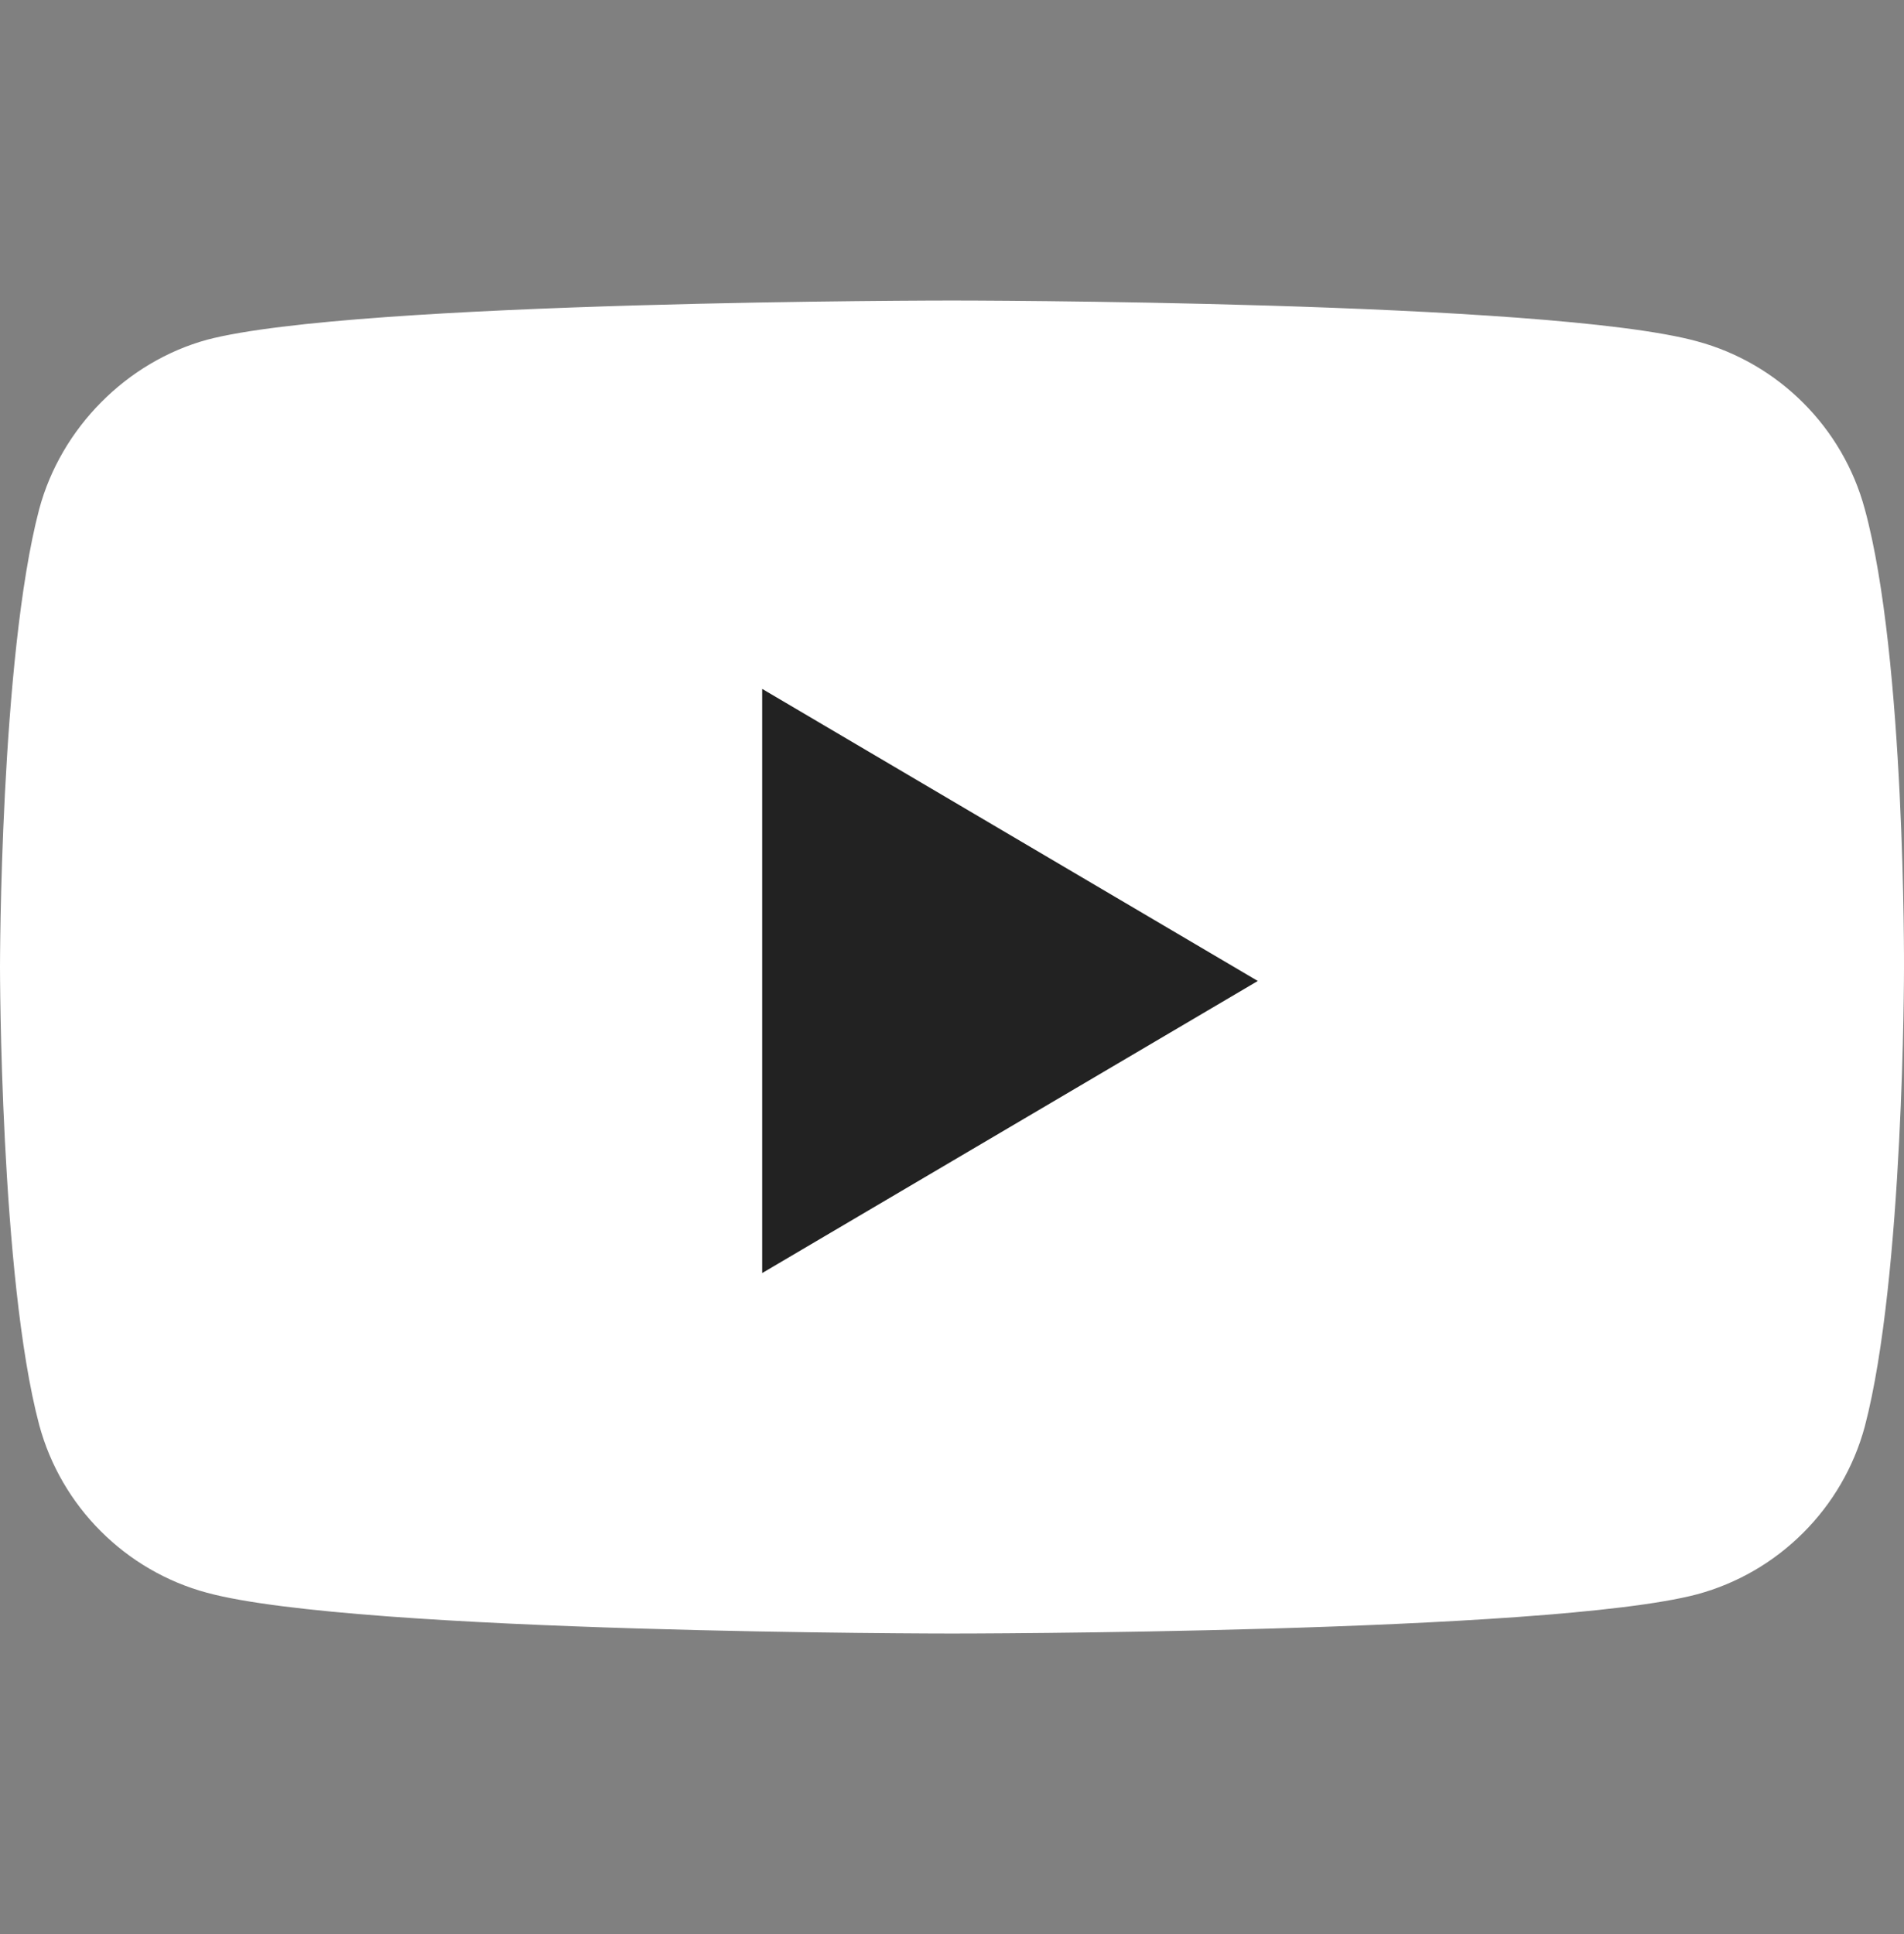
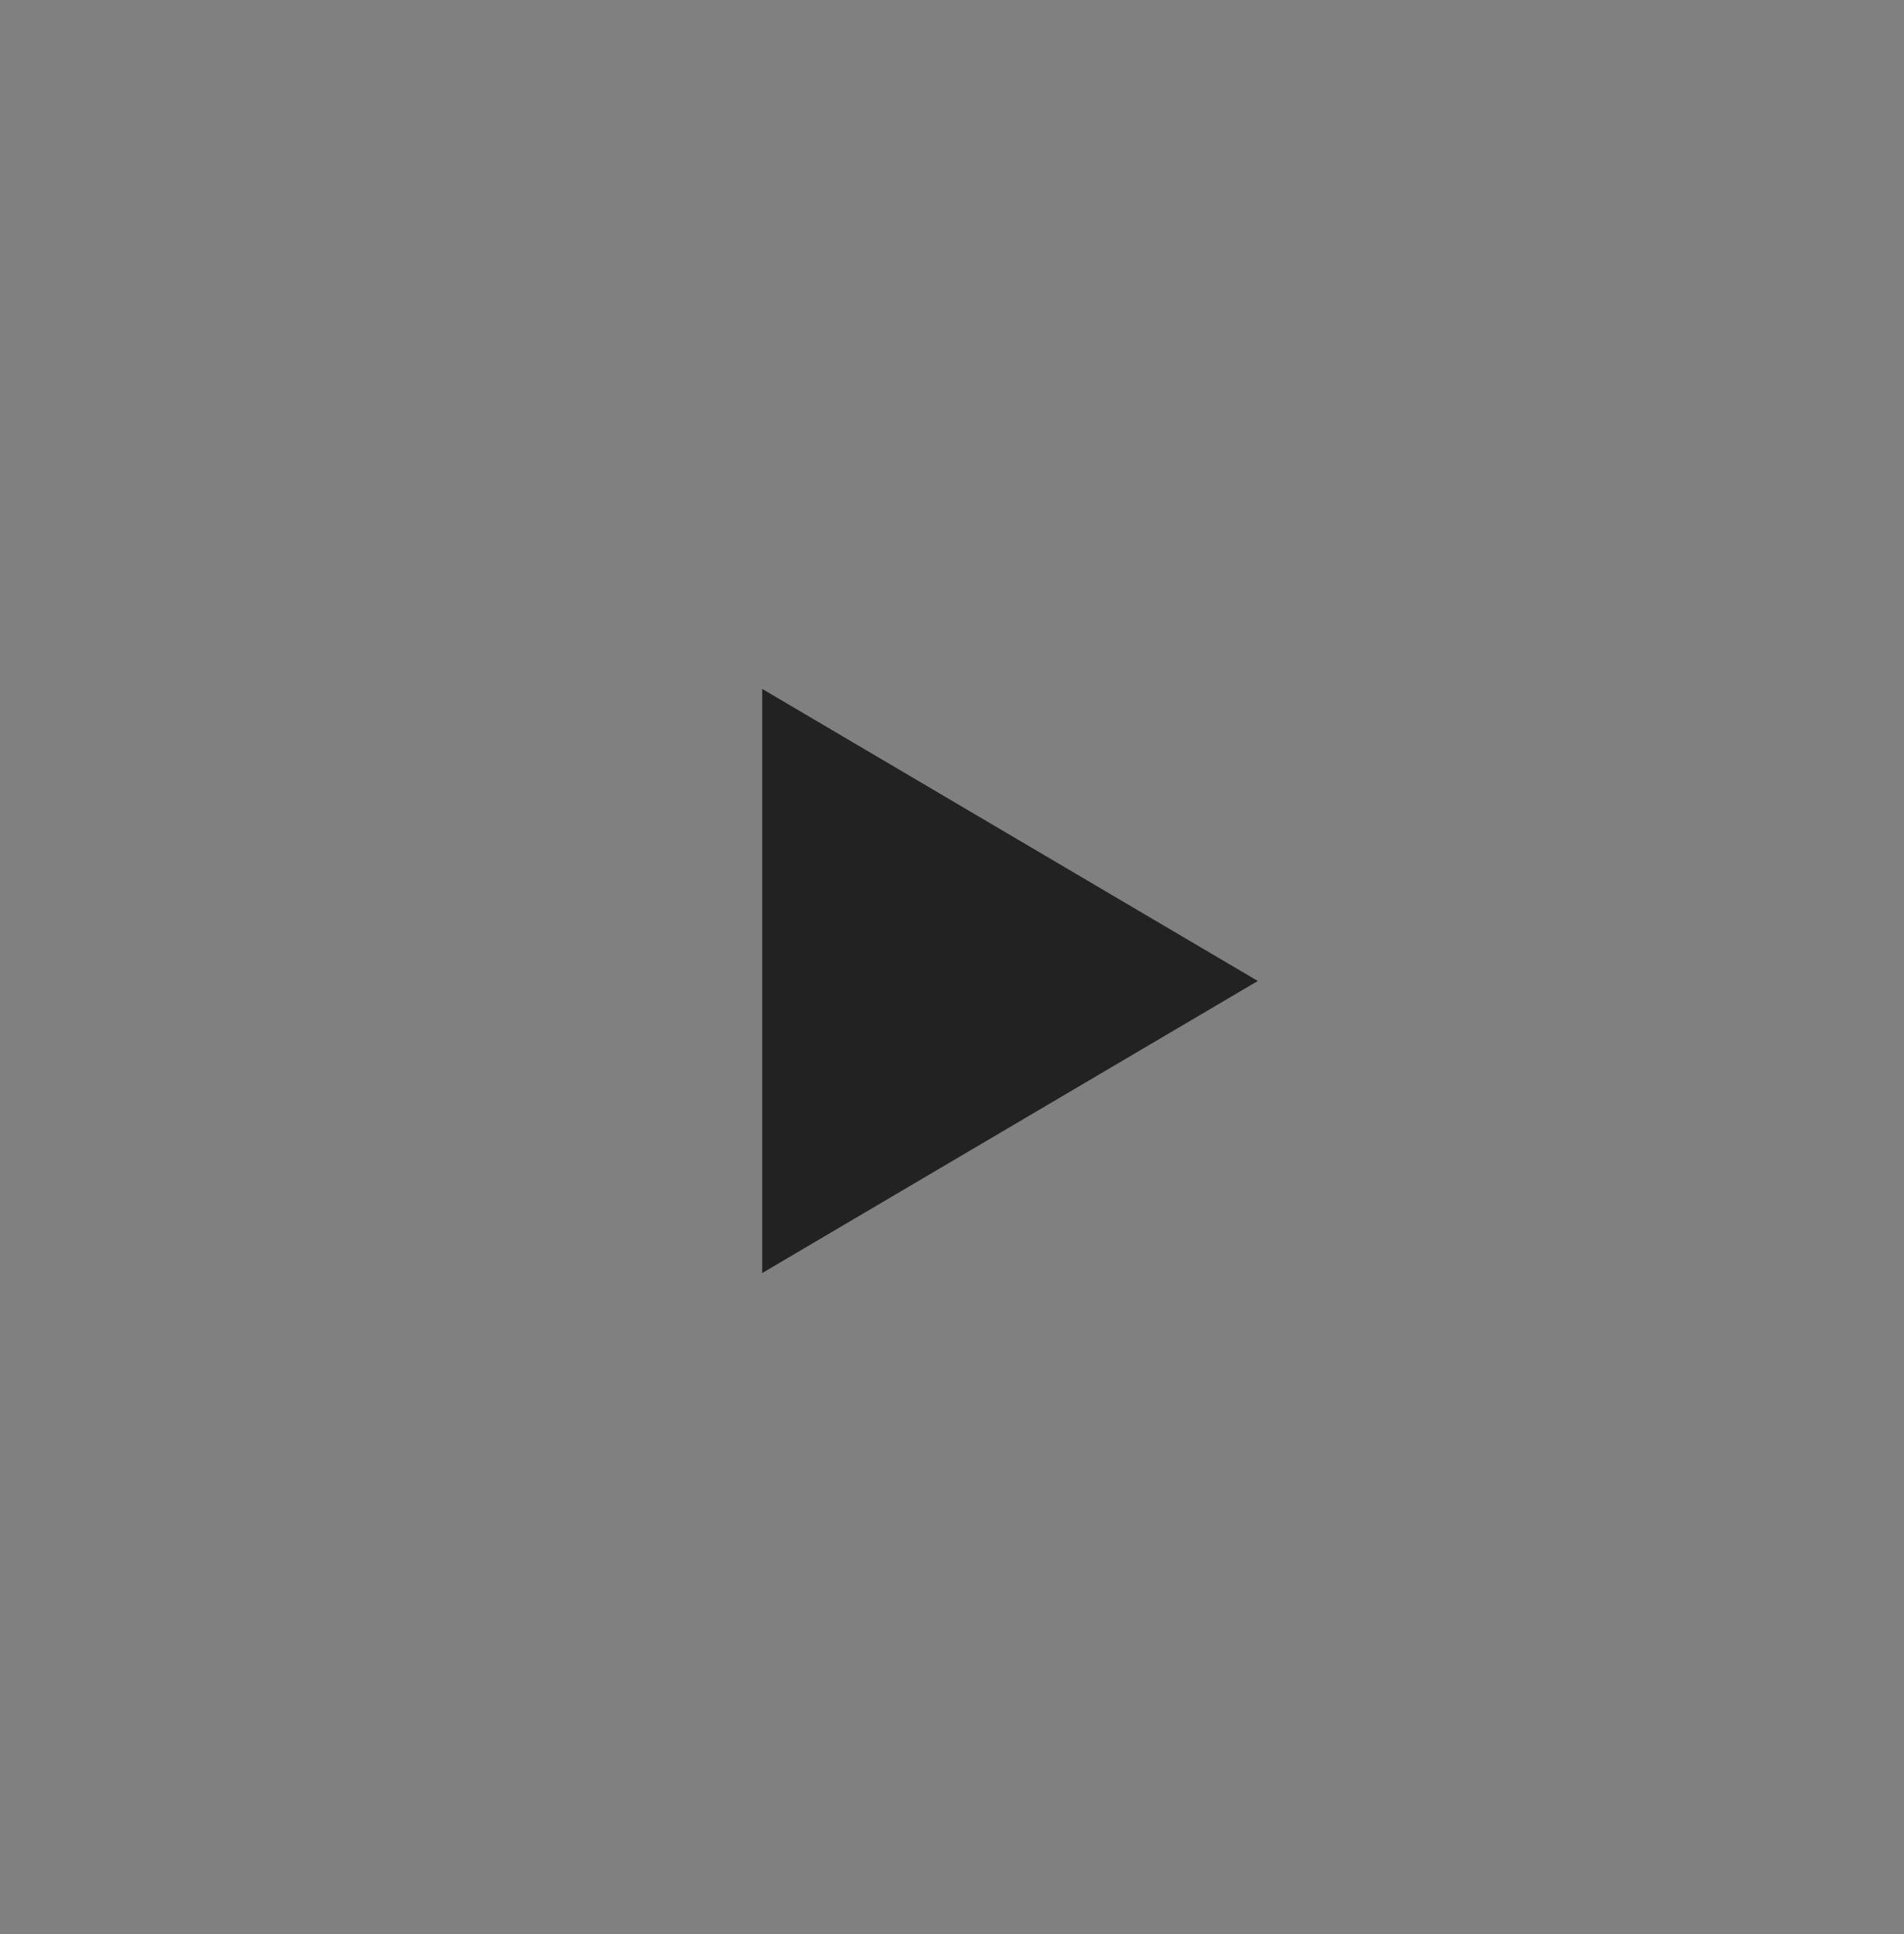
<svg xmlns="http://www.w3.org/2000/svg" width="64" height="65" viewBox="0 0 64 65" fill="none">
  <rect x="0" y="0" width="64" height="65" fill="#808080" stroke="none" />
-   <path d="M62.682 17.11C61.944 14.369 59.782 12.208 57.041 11.47C52.033 10.1 32 10.1 32 10.1C32 10.1 11.967 10.1 6.959 11.418C4.27 12.156 2.056 14.369 1.318 17.11C0 22.117 0 32.5 0 32.5C0 32.5 0 42.936 1.318 47.89C2.056 50.631 4.217 52.792 6.959 53.53C12.02 54.9 32 54.9 32 54.9C32 54.9 52.033 54.9 57.041 53.583C59.782 52.845 61.944 50.684 62.682 47.943C64 42.936 64 32.553 64 32.553C64 32.553 64.052 22.117 62.682 17.11Z" fill="white" />
  <path d="M25.62 42.785L42.279 32.969L25.62 23.153V42.785Z" fill="#222222" />
</svg>